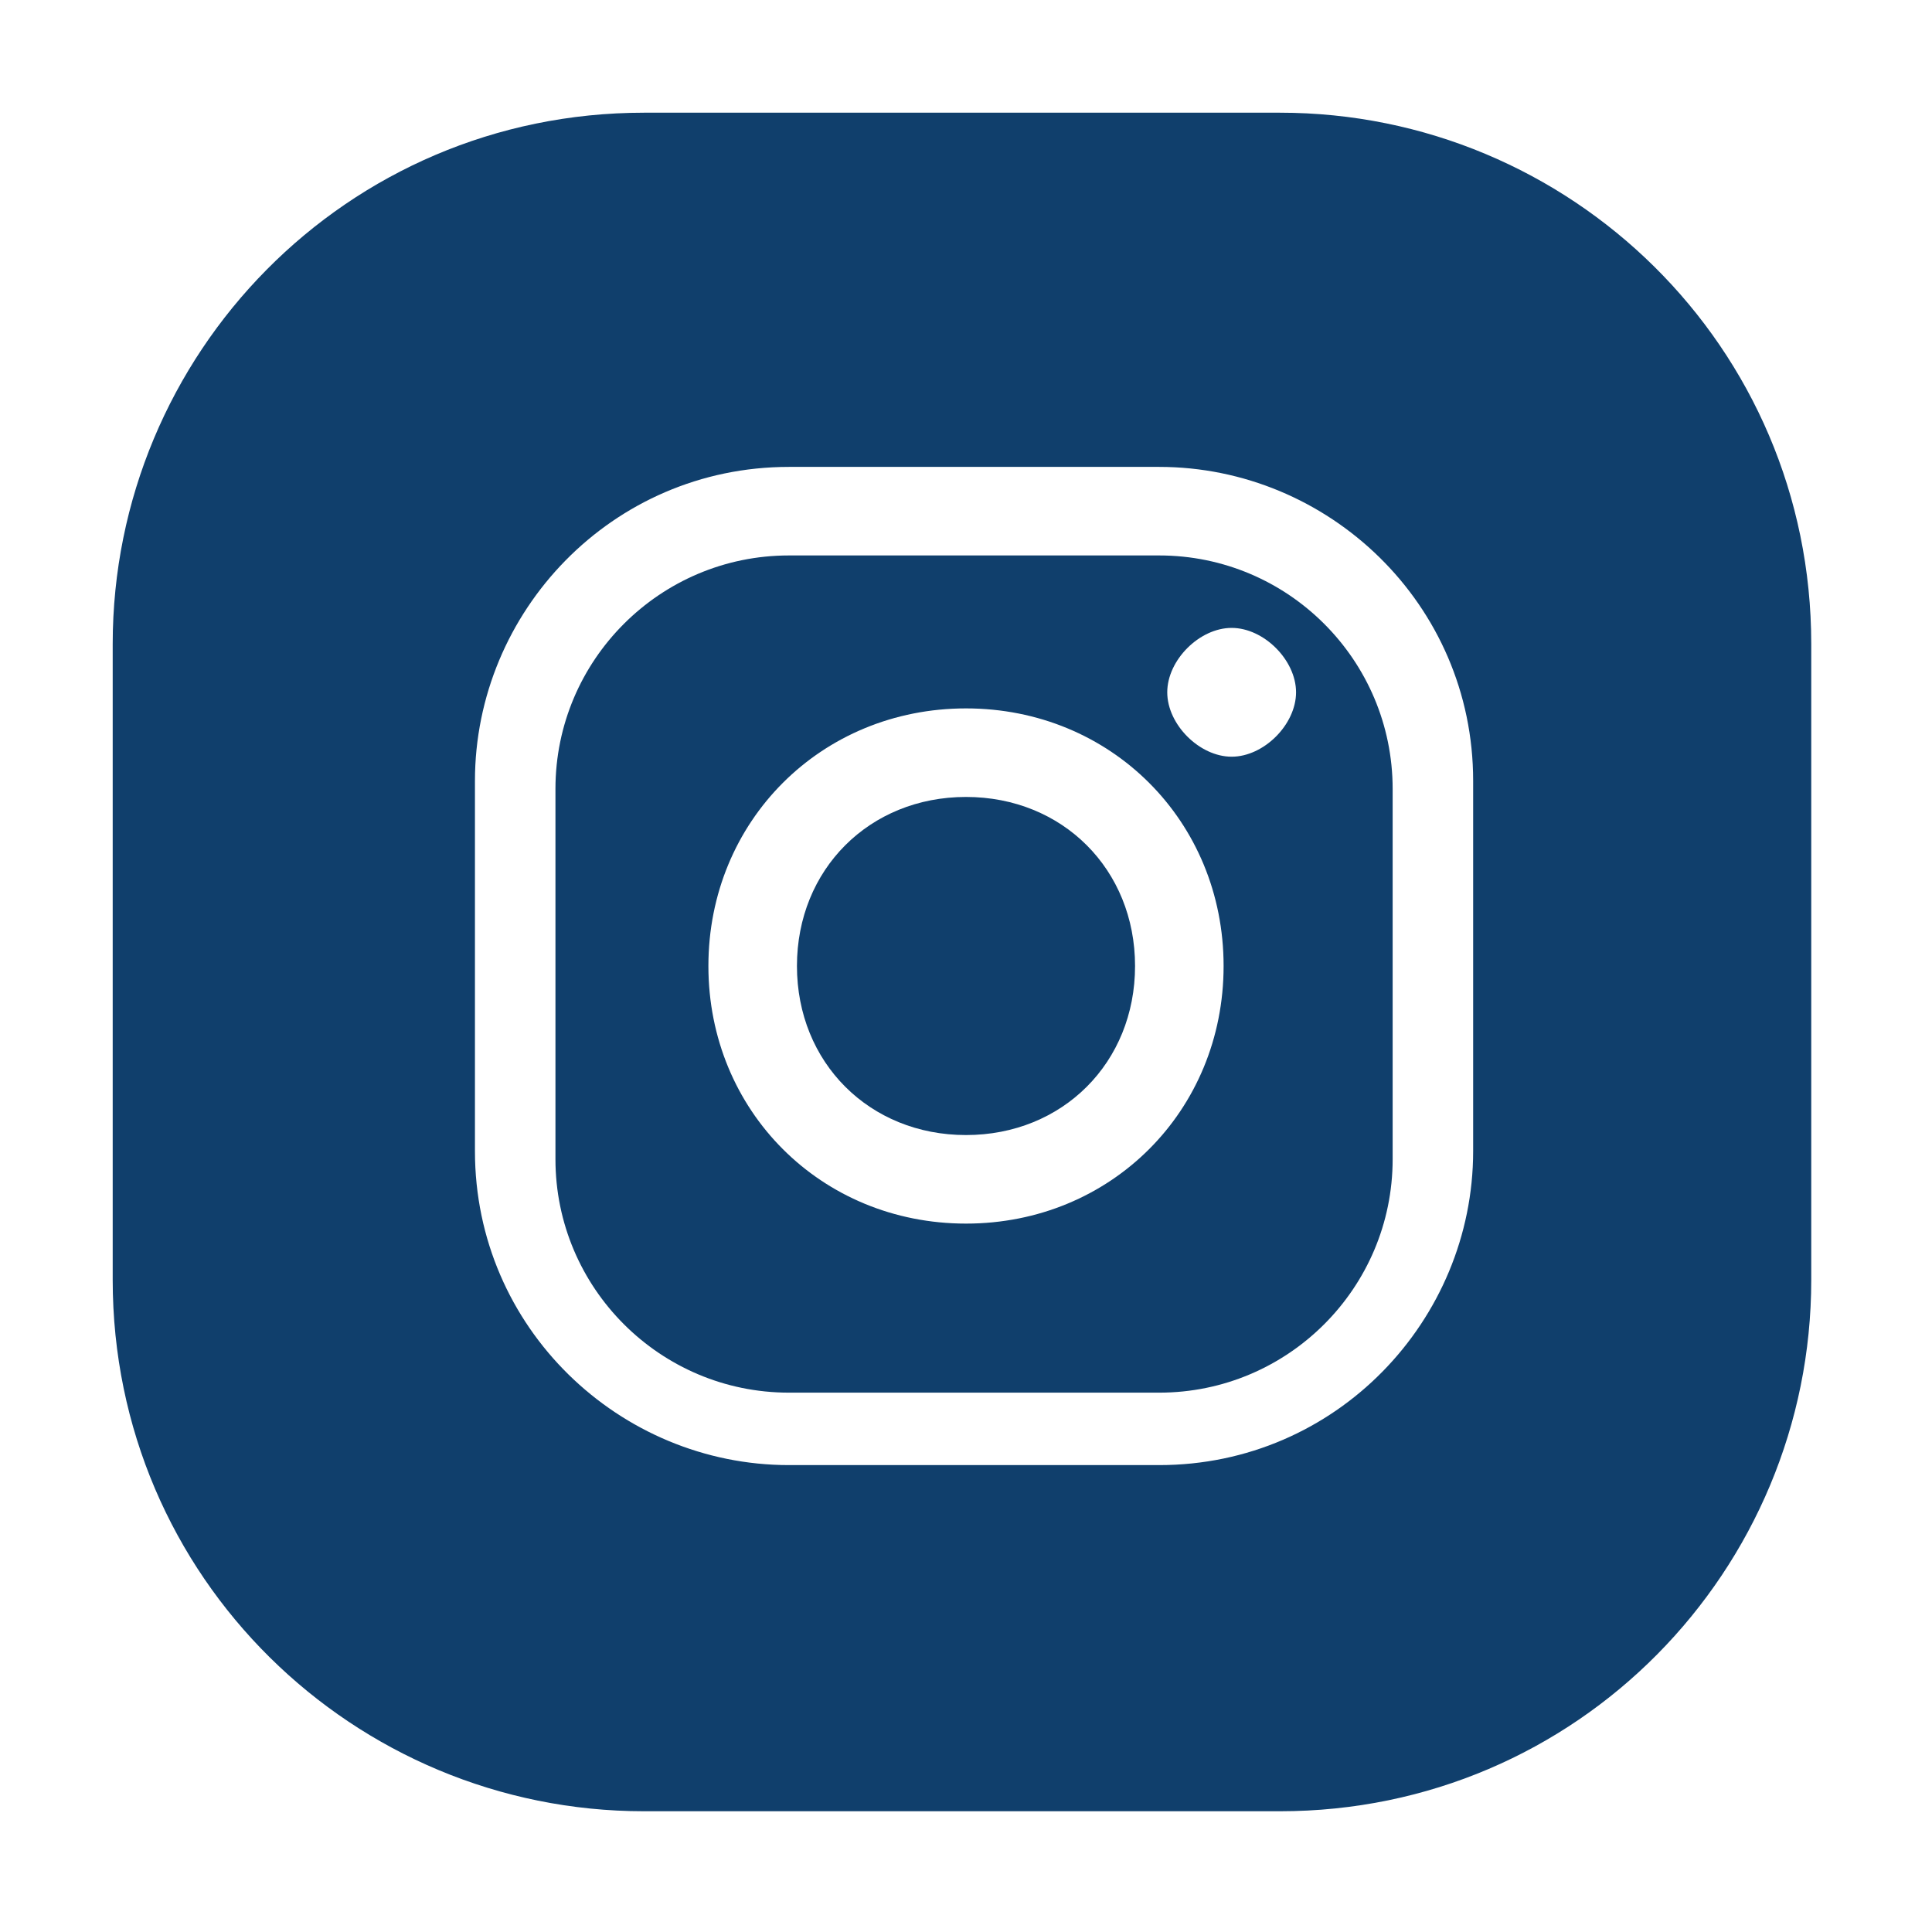
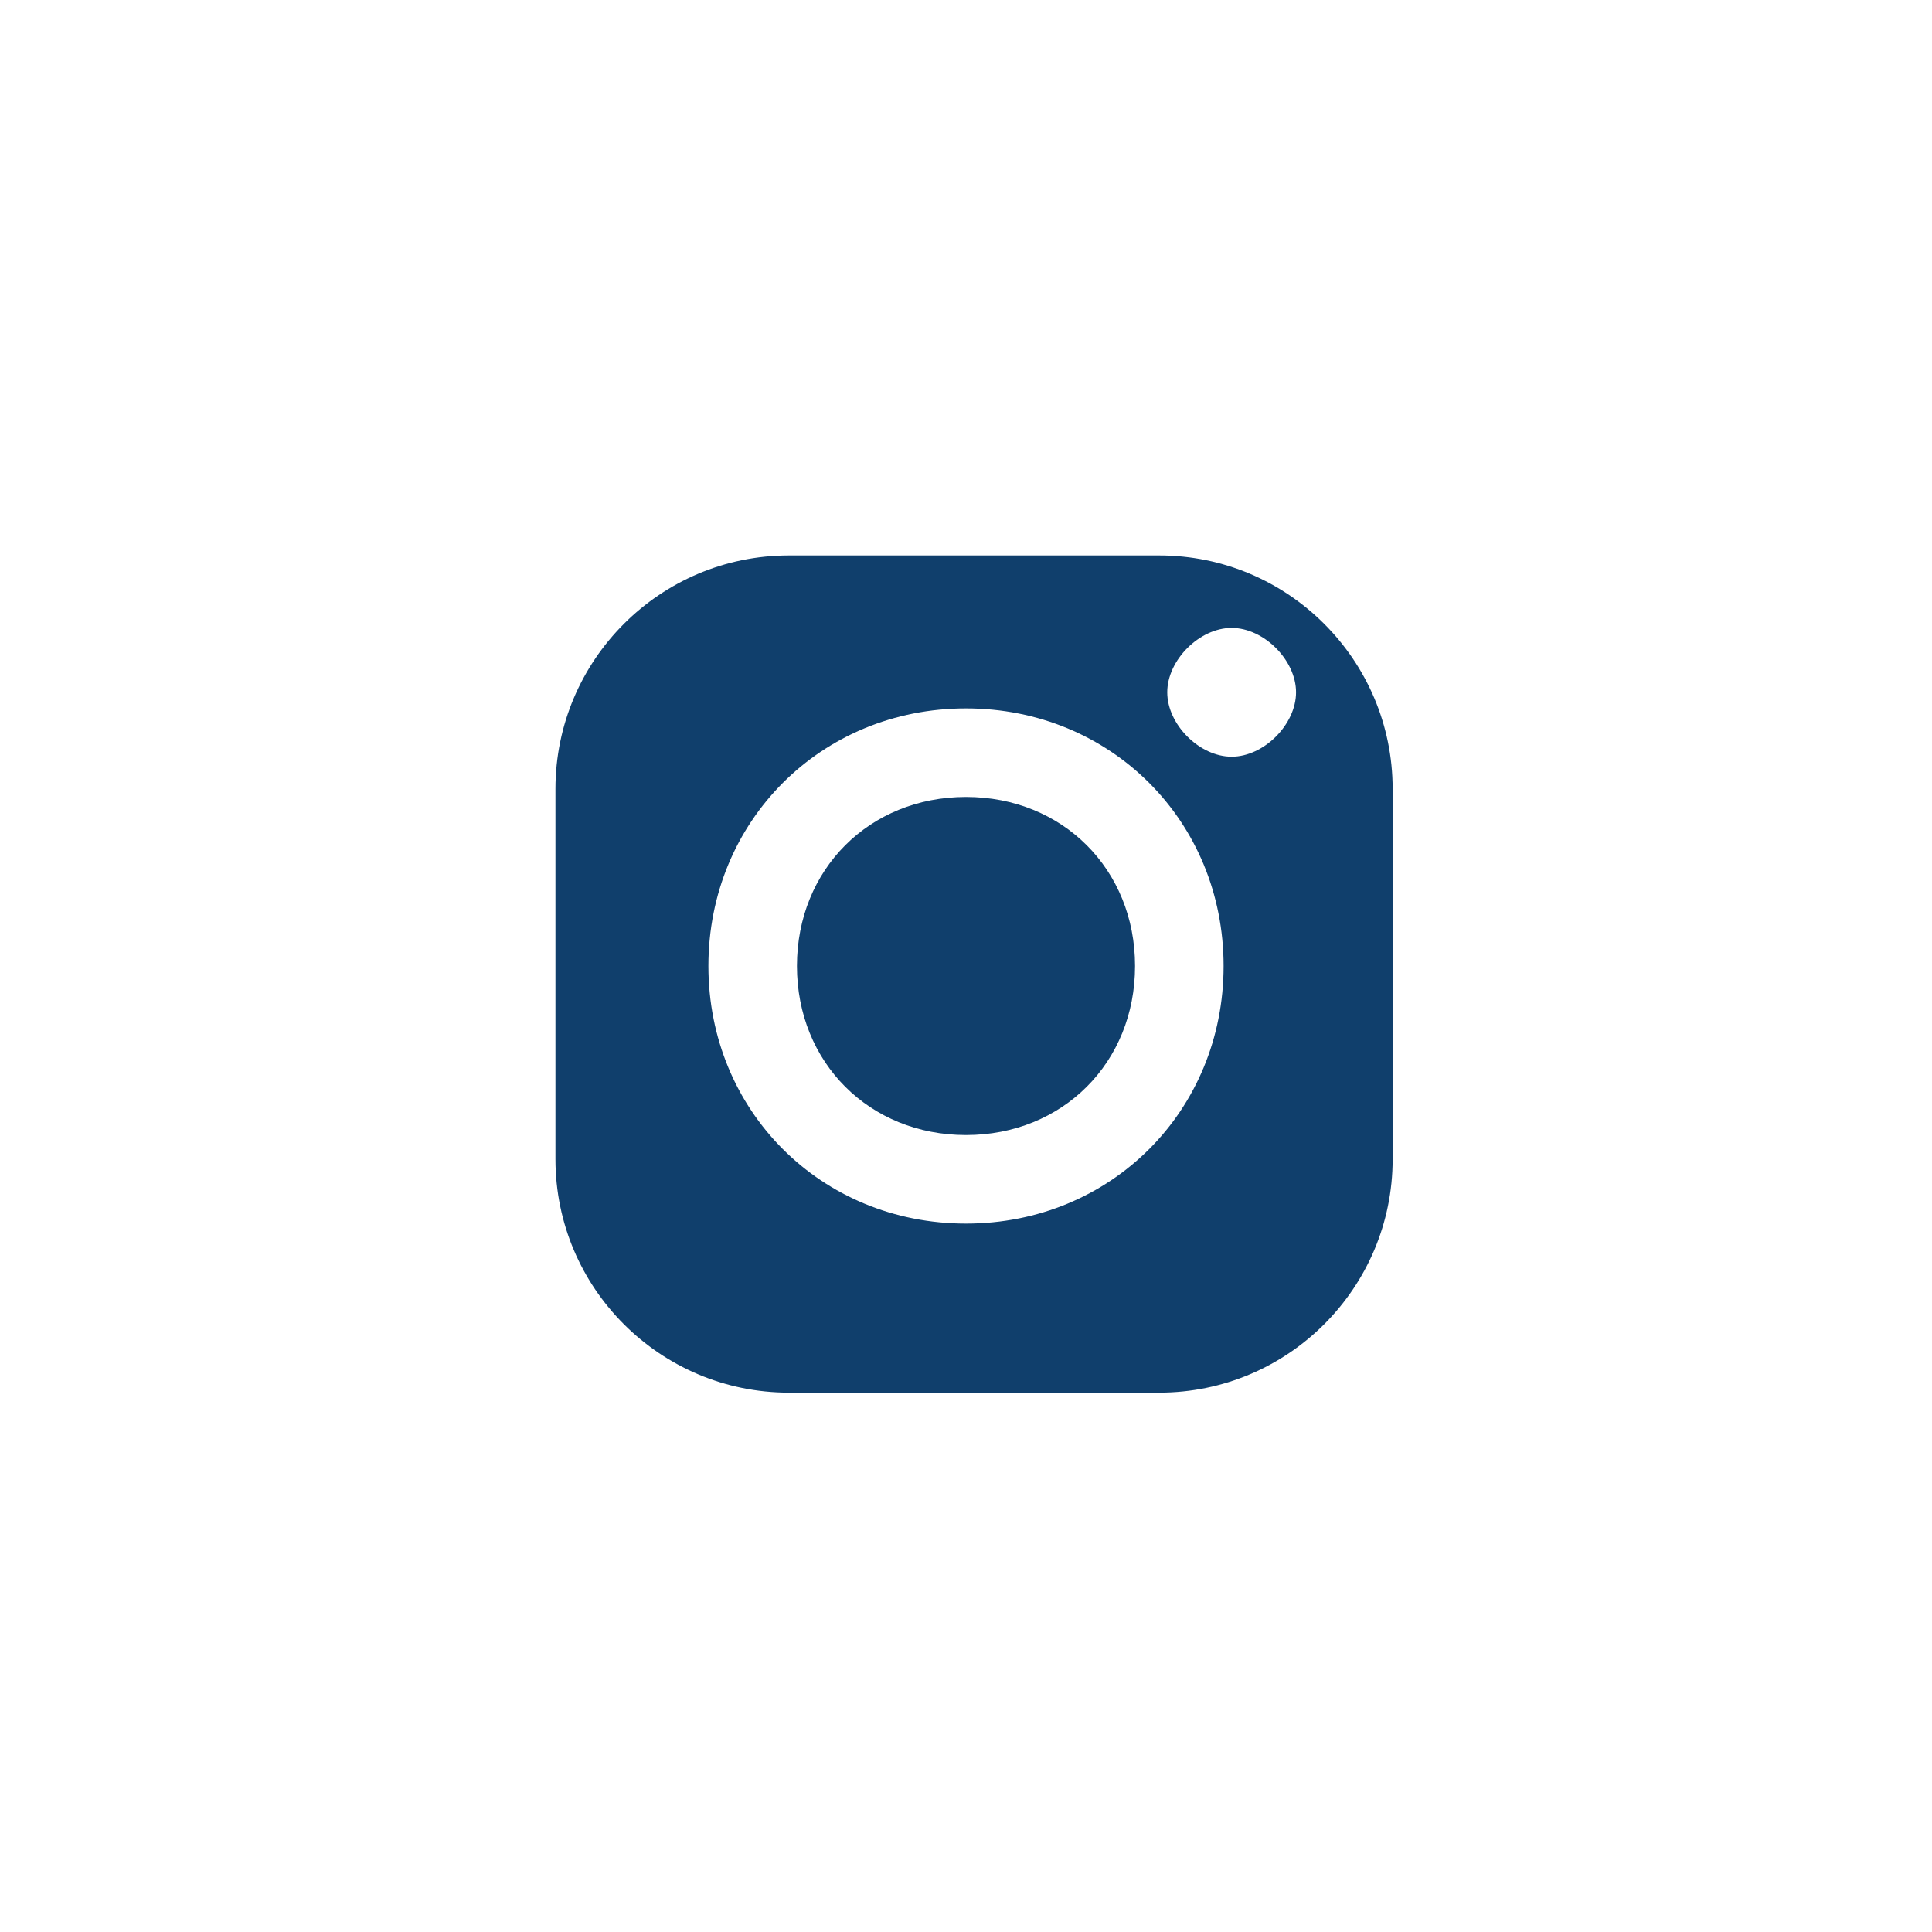
<svg xmlns="http://www.w3.org/2000/svg" id="Ebene_1" data-name="Ebene 1" version="1.1" viewBox="0 0 24 24">
  <defs>
    <style>
      .cls-1 {
        fill: #103f6c;
        fill-rule: evenodd;
        stroke-width: 0px;
      }
    </style>
  </defs>
-   <path class="cls-1" d="M14.4,6.9h-4.6c-1.6,0-2.9,1.3-2.9,2.9v4.6c0,1.6,1.3,2.9,2.9,2.9h4.6c1.6,0,2.9-1.3,2.9-2.9v-4.6c0-1.6-1.3-2.9-2.9-2.9ZM12,15.2c-1.8,0-3.2-1.4-3.2-3.2s1.4-3.2,3.2-3.2,3.2,1.4,3.2,3.2-1.4,3.2-3.2,3.2ZM15.3,9.4c-.4,0-.8-.4-.8-.8s.4-.8.8-.8.8.4.8.8-.4.8-.8.8Z" />
+   <path class="cls-1" d="M14.4,6.9h-4.6c-1.6,0-2.9,1.3-2.9,2.9v4.6c0,1.6,1.3,2.9,2.9,2.9h4.6c1.6,0,2.9-1.3,2.9-2.9v-4.6c0-1.6-1.3-2.9-2.9-2.9ZM12,15.2c-1.8,0-3.2-1.4-3.2-3.2s1.4-3.2,3.2-3.2,3.2,1.4,3.2,3.2-1.4,3.2-3.2,3.2ZM15.3,9.4c-.4,0-.8-.4-.8-.8s.4-.8.8-.8.8.4.8.8-.4.8-.8.8" />
  <path class="cls-1" d="M12,9.9c-1.2,0-2.1.9-2.1,2.1s.9,2.1,2.1,2.1,2.1-.9,2.1-2.1-.9-2.1-2.1-2.1Z" />
-   <path class="cls-1" d="M15.9,1.4h-7.9c-3.7,0-6.6,3-6.6,6.6v7.9c0,3.7,3,6.6,6.6,6.6h7.9c3.7,0,6.6-3,6.6-6.6v-7.9c0-3.7-3-6.6-6.6-6.6ZM18.3,14.3c0,2.1-1.7,3.9-3.9,3.9h-4.6c-2.1,0-3.9-1.7-3.9-3.9v-4.6c0-2.1,1.7-3.9,3.9-3.9h4.6c2.1,0,3.9,1.7,3.9,3.9v4.6Z" />
</svg>